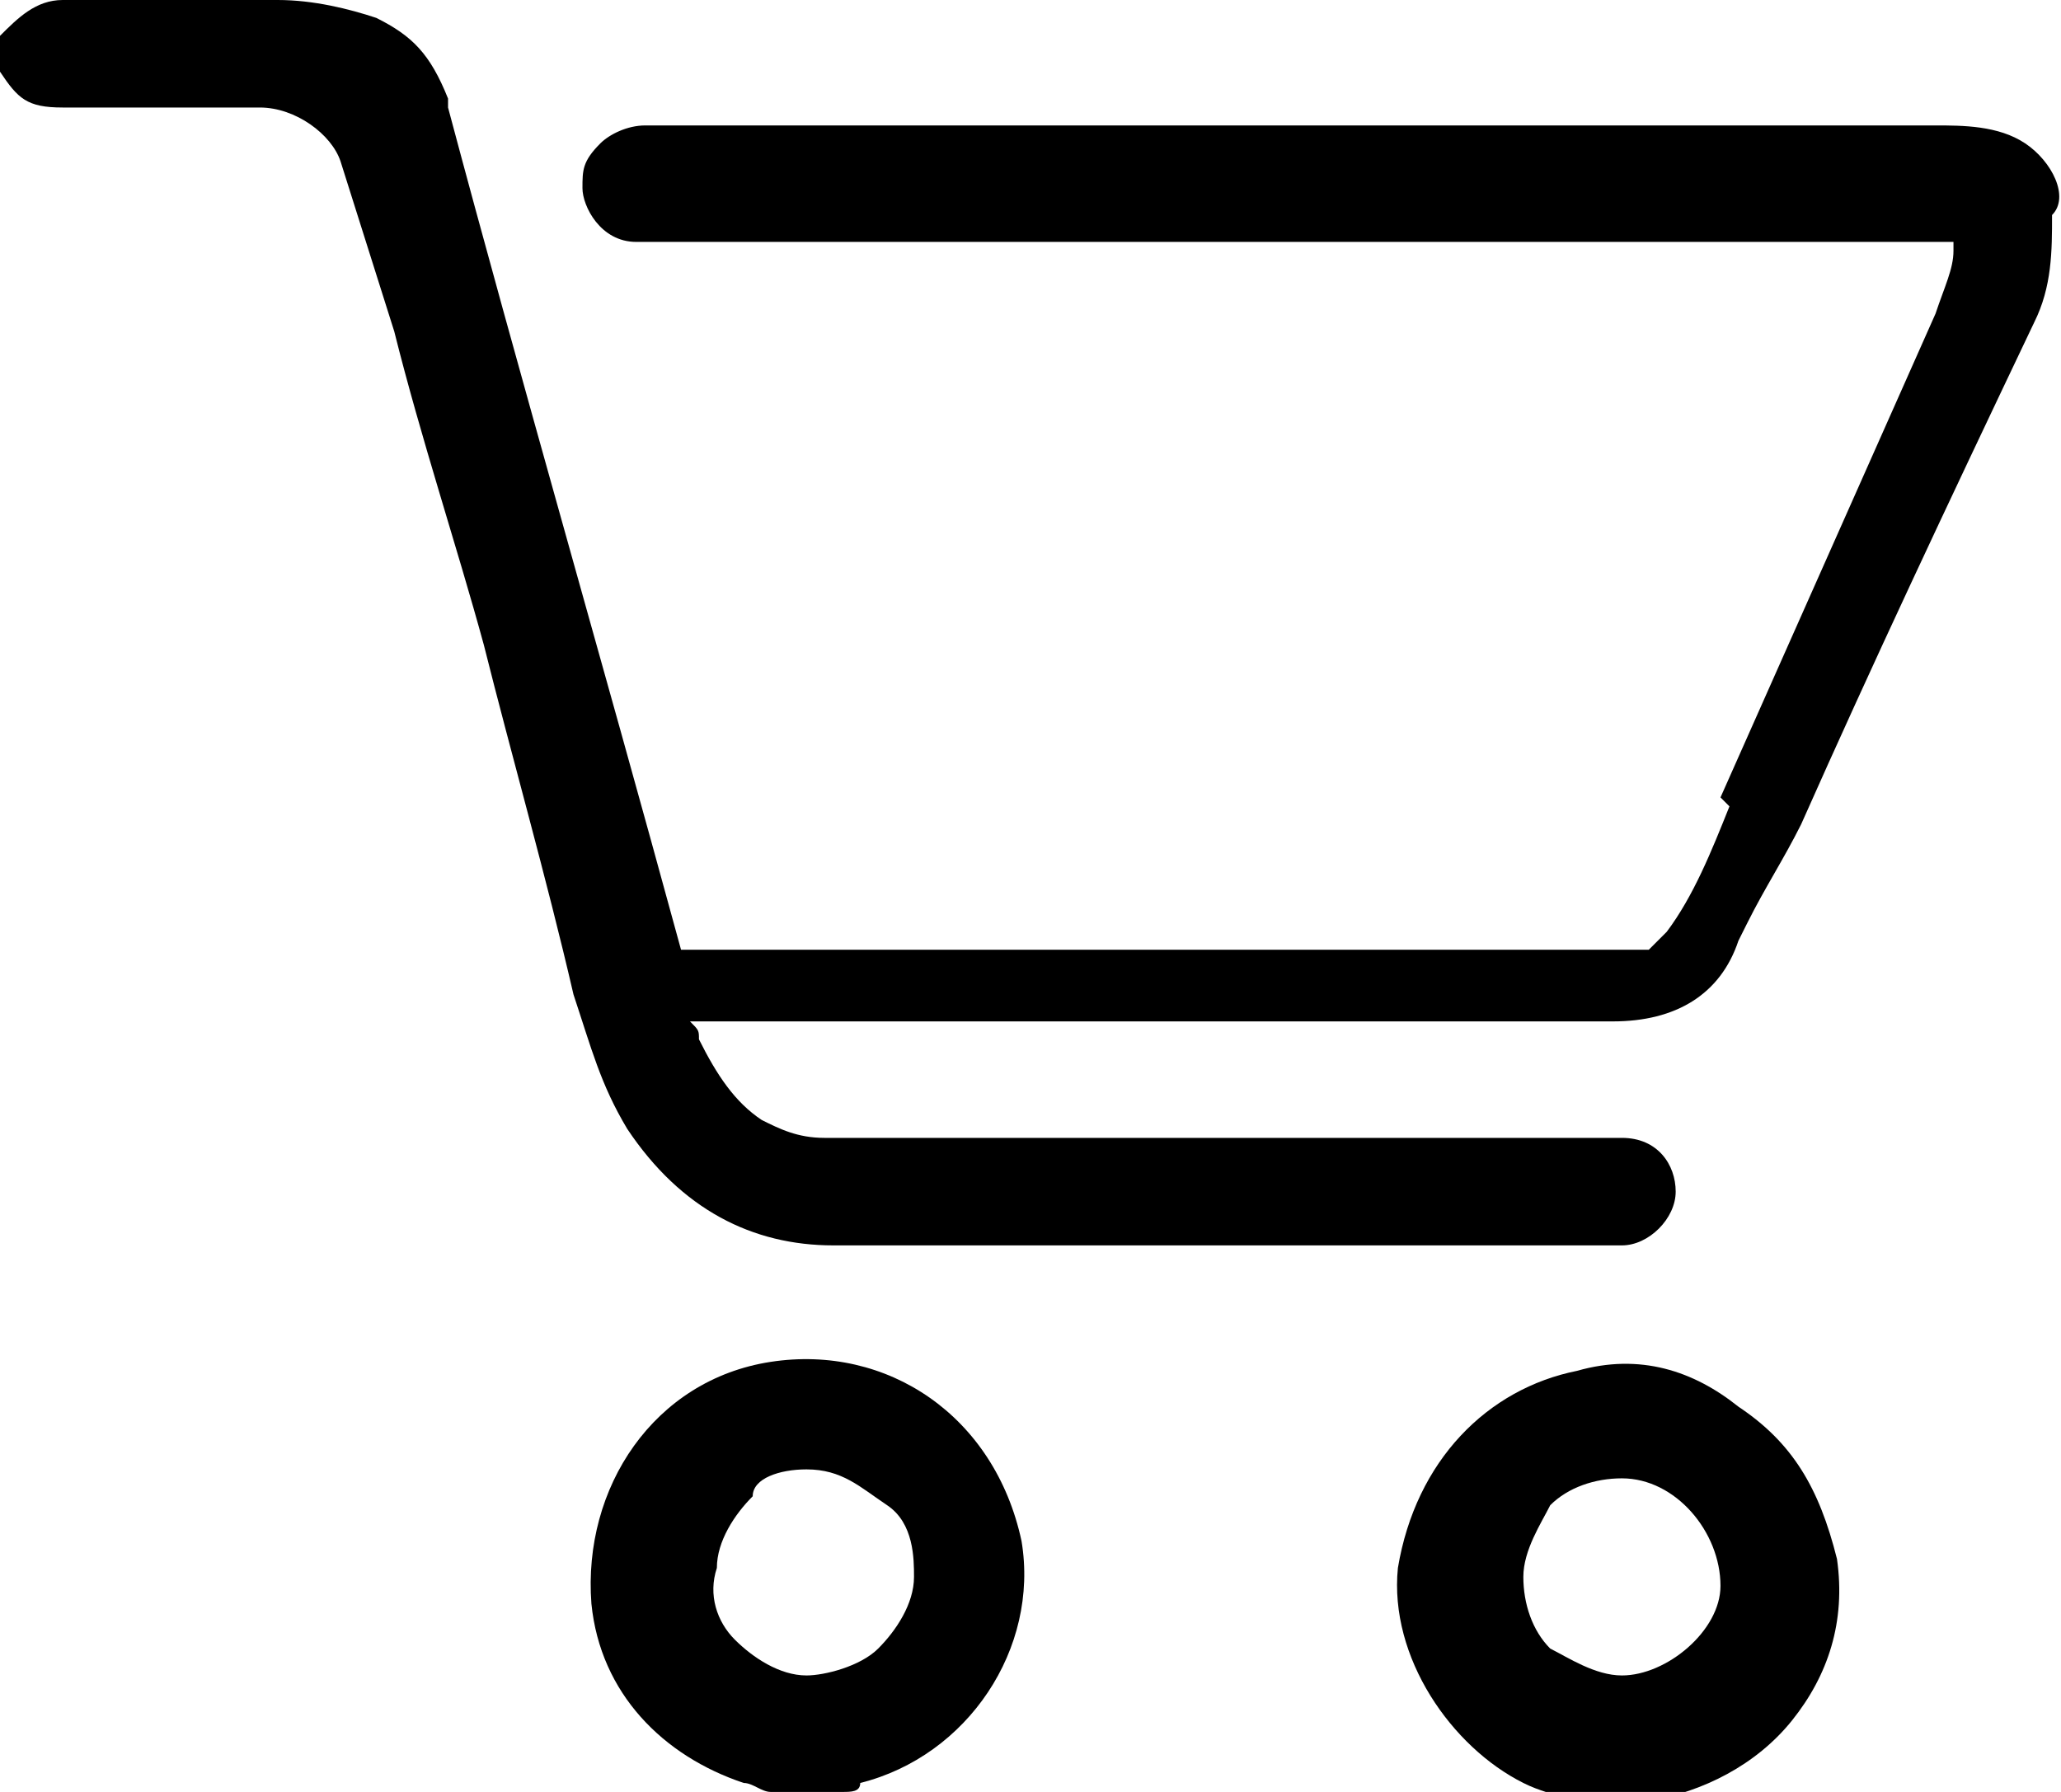
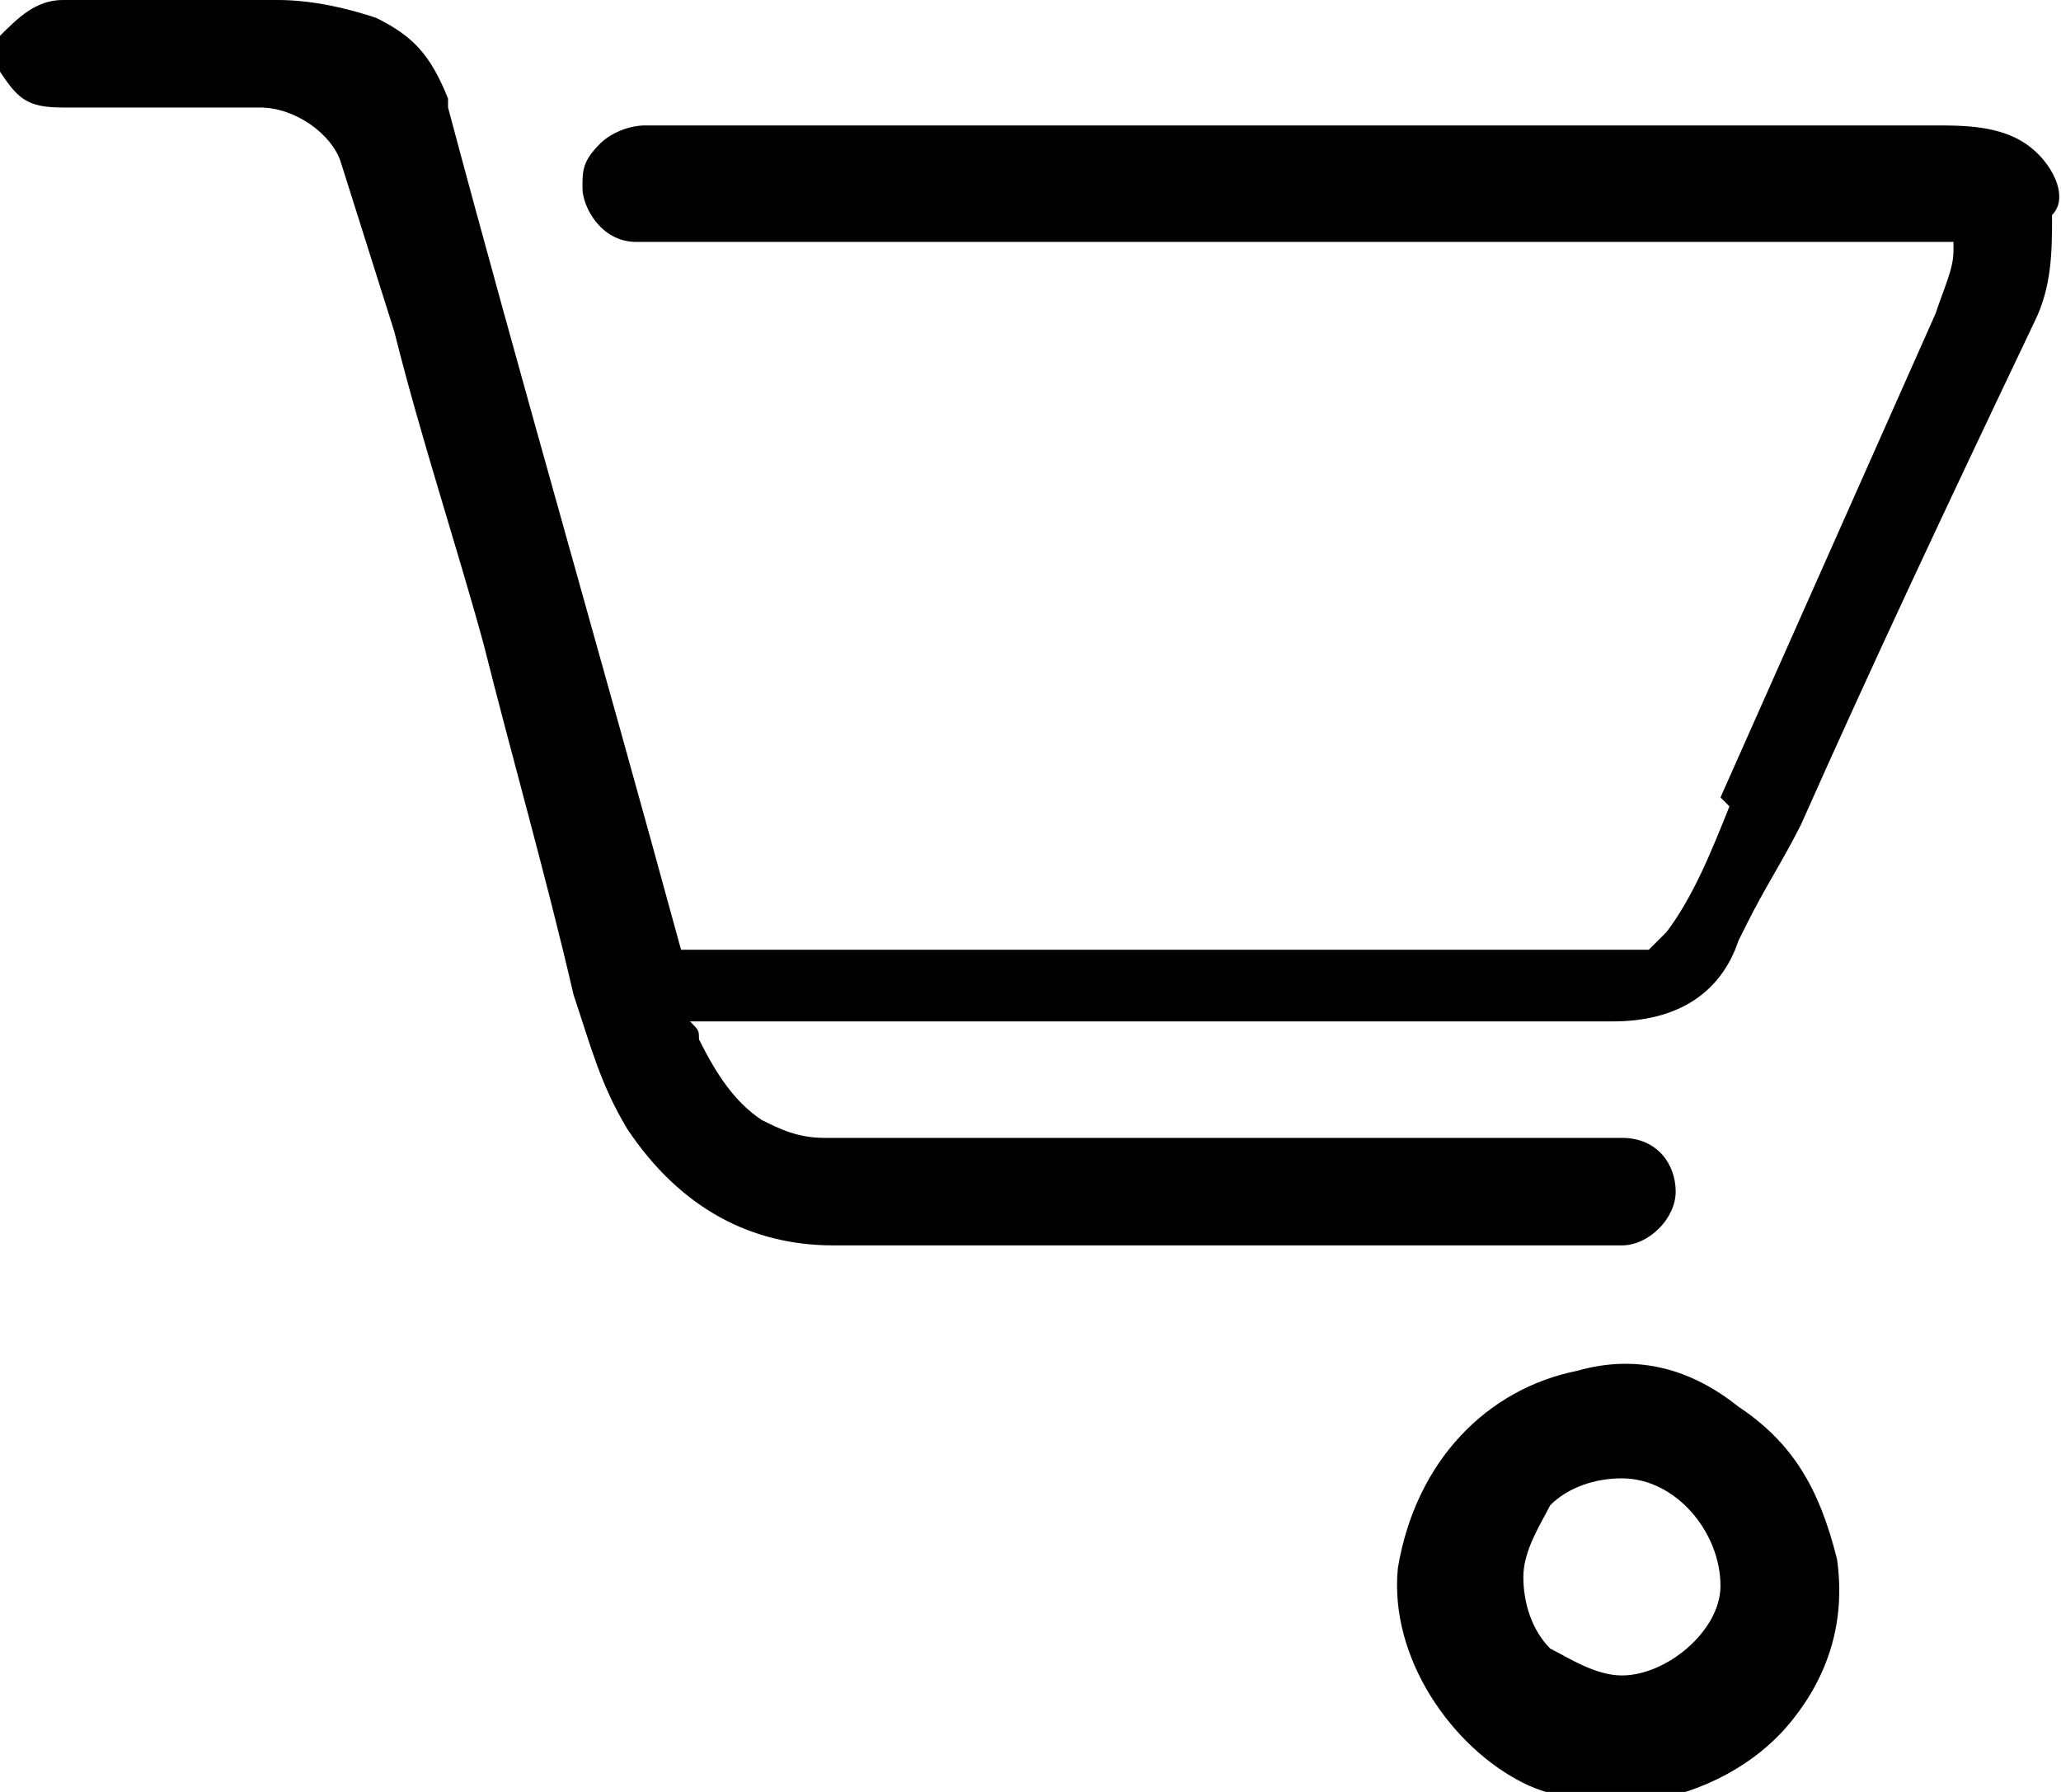
<svg xmlns="http://www.w3.org/2000/svg" version="1.1" id="Livello_1" x="0px" y="0px" viewBox="0 0 23 20" style="enable-background:new 0 0 23 20;" xml:space="preserve">
  <g>
    <path d="M22.6,1.6c-0.3-0.2-0.7-0.2-1-0.2H21c-0.3,0-0.7,0-1,0H7.8c-0.2,0-0.4,0-0.6,0c-0.2,0-0.4,0.1-0.5,0.2   C6.5,1.8,6.5,1.9,6.5,2.1c0,0.2,0.2,0.6,0.6,0.6c1.2,0,2.5,0,3.6,0h1.8c2.4,0,4.8,0,6.6,0c0.2,0,0.4,0,0.6,0h0.2c0.6,0,1.1,0,1.8,0   h0.1v0.1c0,0.2-0.1,0.4-0.2,0.7c-0.8,1.8-1.6,3.6-2.4,5.4l0.1,0.1c-0.2,0.5-0.4,1-0.7,1.4c-0.1,0.1-0.2,0.2-0.2,0.2   c-0.2,0-0.3,0-0.5,0h-4.4c-1.9,0-3.9,0-5.9,0l0,0l0,0C6.7,7.3,5.8,4.2,5,1.2V1.1C4.8,0.6,4.6,0.4,4.2,0.2C3.9,0.1,3.5,0,3.1,0   c-0.3,0-0.6,0-1,0C1.7,0,1.2,0,0.7,0C0.4,0,0.2,0.2,0,0.4v0.1v0.2v0.1l0,0c0.2,0.3,0.3,0.4,0.7,0.4l0,0c0.3,0,0.6,0,1,0   s0.7,0,1.1,0h0.1c0.4,0,0.8,0.3,0.9,0.6l0.6,1.9c0.3,1.2,0.7,2.4,1,3.5c0.3,1.2,0.7,2.6,1,3.9c0.2,0.6,0.3,1,0.6,1.5   c0.6,0.9,1.4,1.3,2.3,1.3l0,0c2.1,0,4.1,0,6.1,0h0.7c0.6,0,1.2,0,1.8,0h0.1h0.1c0.3,0,0.6-0.3,0.6-0.6c0-0.3-0.2-0.6-0.6-0.6h-2.2   c-2.2,0-4.4,0-6.7,0c-0.3,0-0.5-0.1-0.7-0.2c-0.3-0.2-0.5-0.5-0.7-0.9c0-0.1,0-0.1-0.1-0.2h9.9c0.2,0,0.3,0,0.4,0   c0.7,0,1.2-0.3,1.4-0.9l0.1-0.2c0.2-0.4,0.4-0.7,0.6-1.1c0.8-1.8,1.6-3.5,2.6-5.6c0.2-0.4,0.2-0.8,0.2-1.2   C23.1,2.2,22.9,1.8,22.6,1.6z" />
    <path d="M19.4,15.7c-0.5-0.4-1.1-0.6-1.8-0.4c-1,0.2-1.8,1-2,2.2c-0.1,1,0.6,2,1.4,2.4c0.2,0.1,0.3,0.1,0.5,0.2c0.1,0,0.1,0,0.2,0   h0.5h0.1h0.1c0.6-0.1,1.2-0.4,1.6-0.9c0.4-0.5,0.6-1.1,0.5-1.8C20.3,16.6,20,16.1,19.4,15.7z M18.1,18.7c-0.3,0-0.6-0.2-0.8-0.3   c-0.2-0.2-0.3-0.5-0.3-0.8c0-0.3,0.2-0.6,0.3-0.8c0.2-0.2,0.5-0.3,0.8-0.3c0.6,0,1.1,0.6,1.1,1.2C19.2,18.2,18.6,18.7,18.1,18.7   L18.1,18.7z" />
-     <path d="M8.6,15.2c-1.3,0.2-2.1,1.4-2,2.7c0.1,1,0.8,1.7,1.7,2c0.1,0,0.2,0.1,0.3,0.1h0.2h0.4h0.2c0.1,0,0.2,0,0.2-0.1   c1.2-0.3,2-1.5,1.8-2.7C11.1,15.8,9.9,15,8.6,15.2z M9,16.4L9,16.4c0.4,0,0.6,0.2,0.9,0.4s0.3,0.6,0.3,0.8c0,0.3-0.2,0.6-0.4,0.8   c-0.2,0.2-0.6,0.3-0.8,0.3c-0.3,0-0.6-0.2-0.8-0.4C8,18.1,7.9,17.8,8,17.5c0-0.3,0.2-0.6,0.4-0.8C8.4,16.5,8.7,16.4,9,16.4z" />
  </g>
</svg>